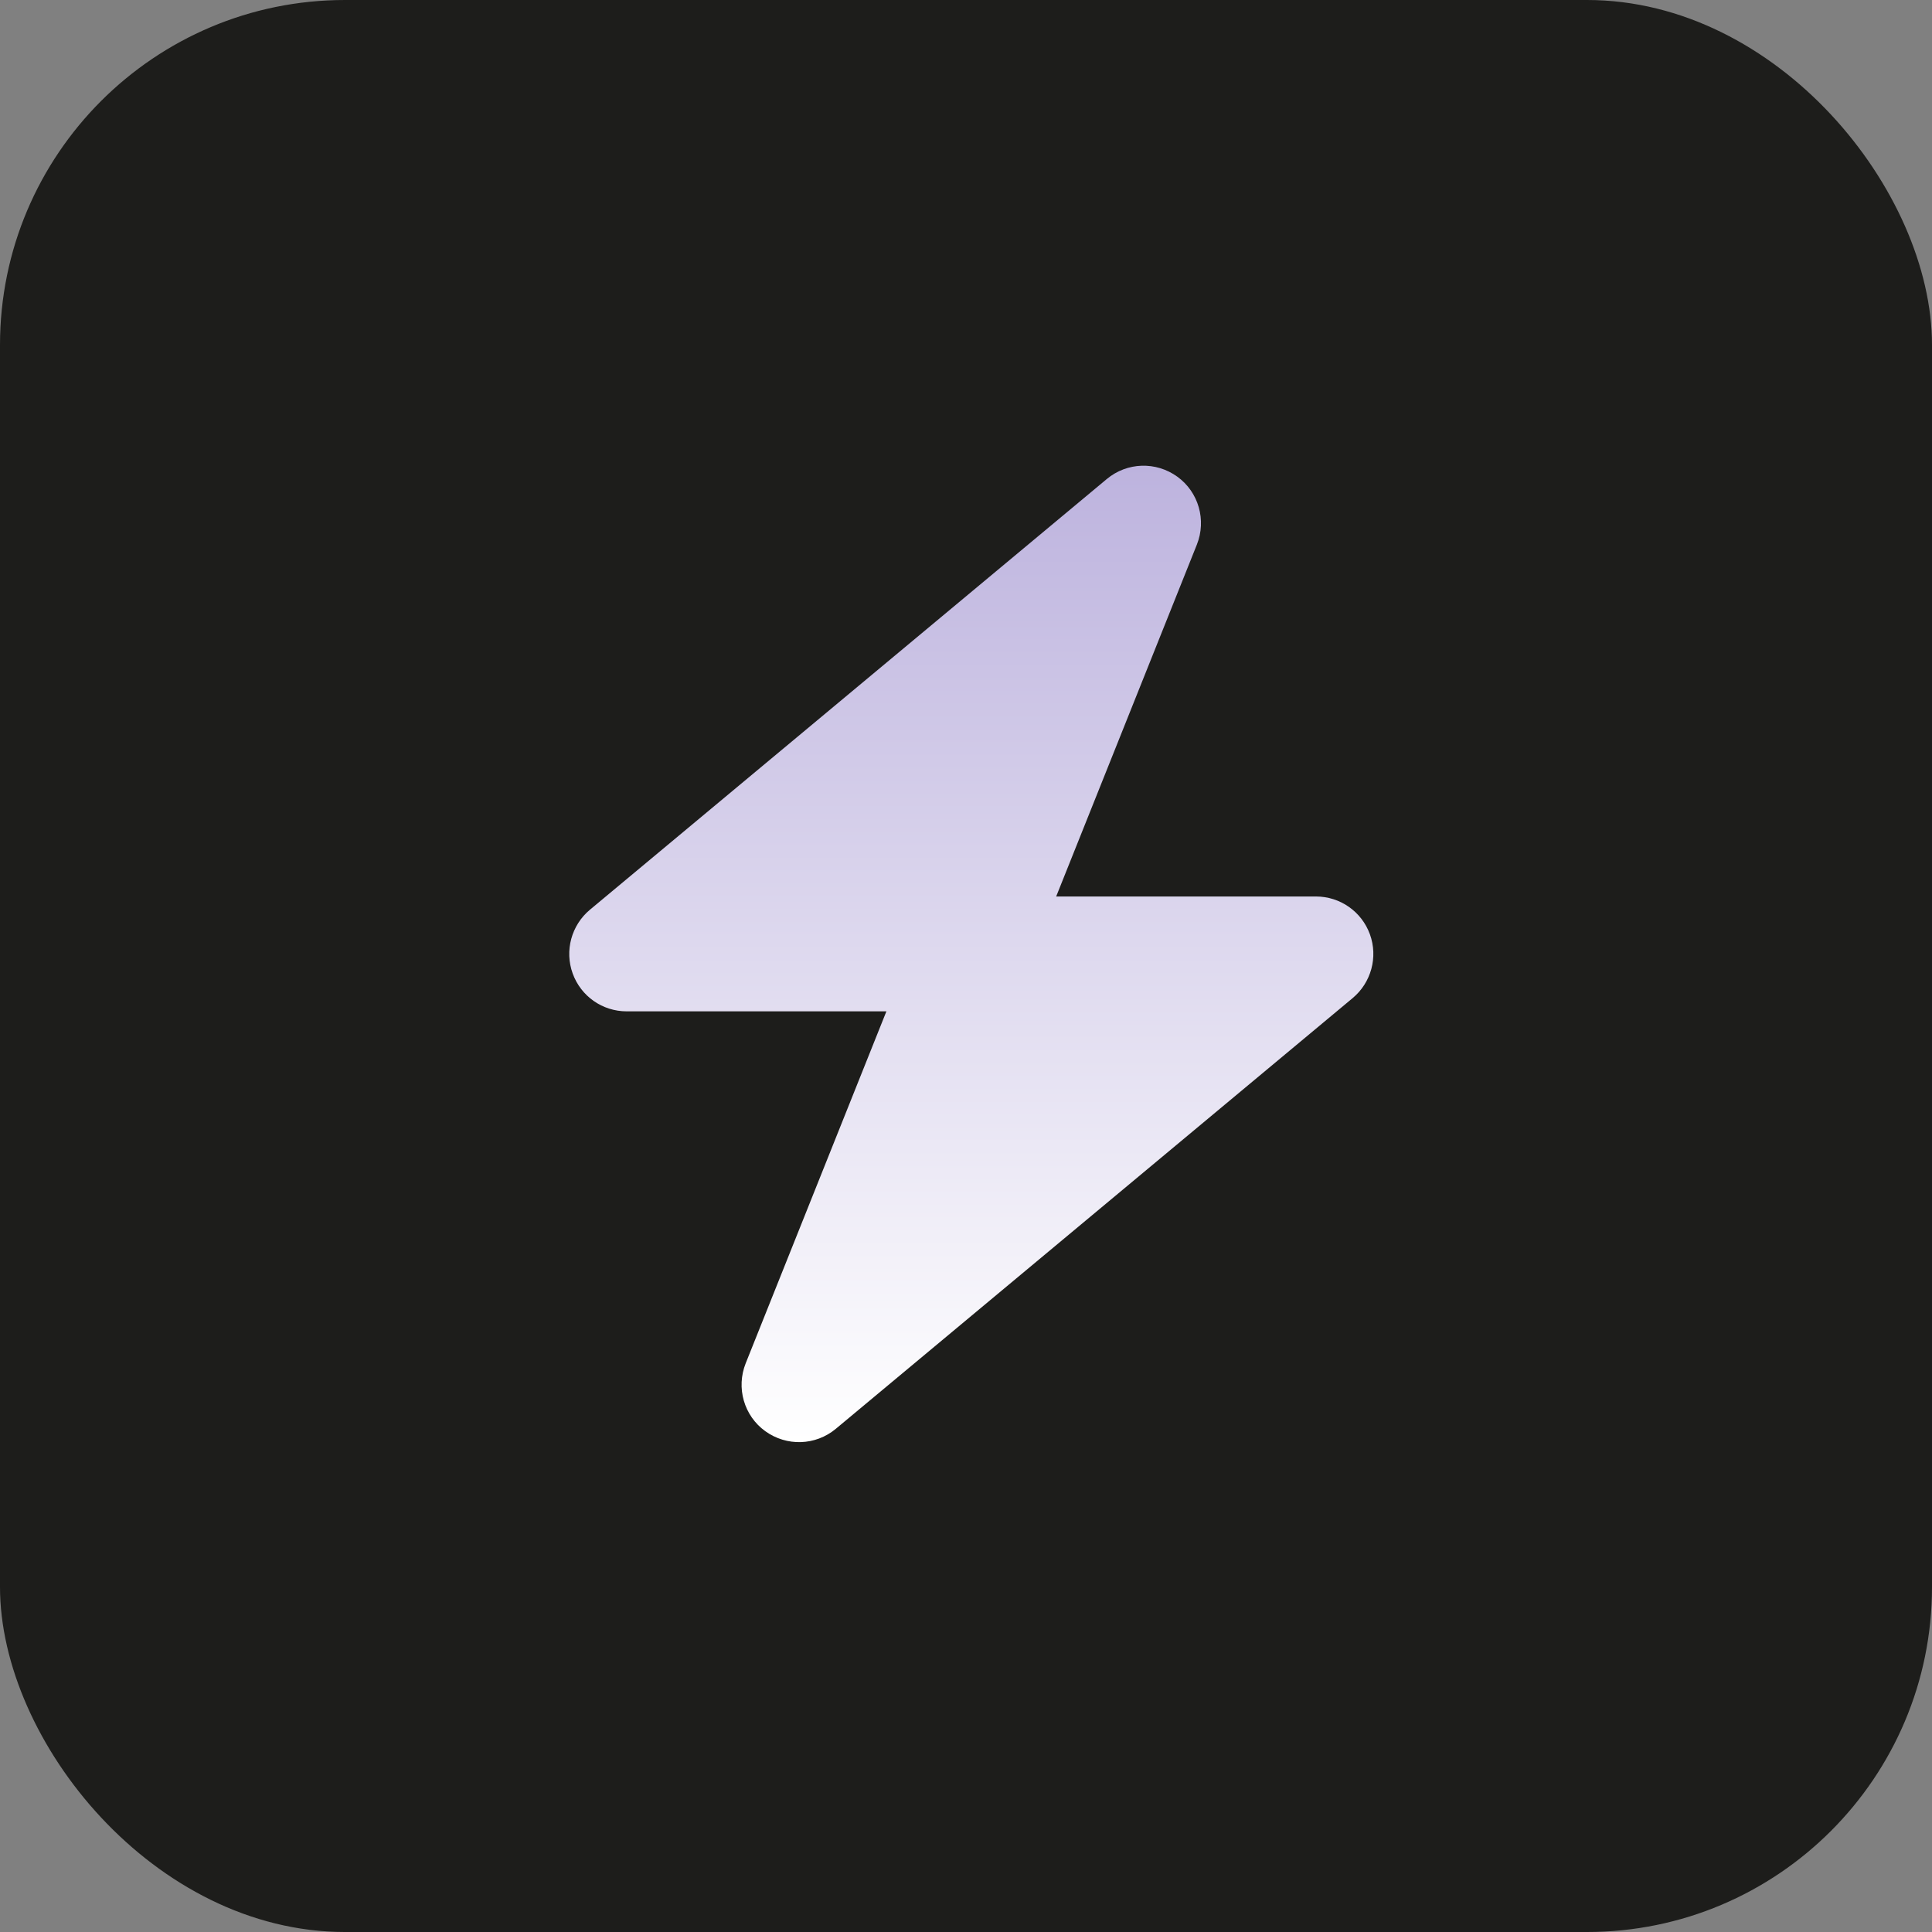
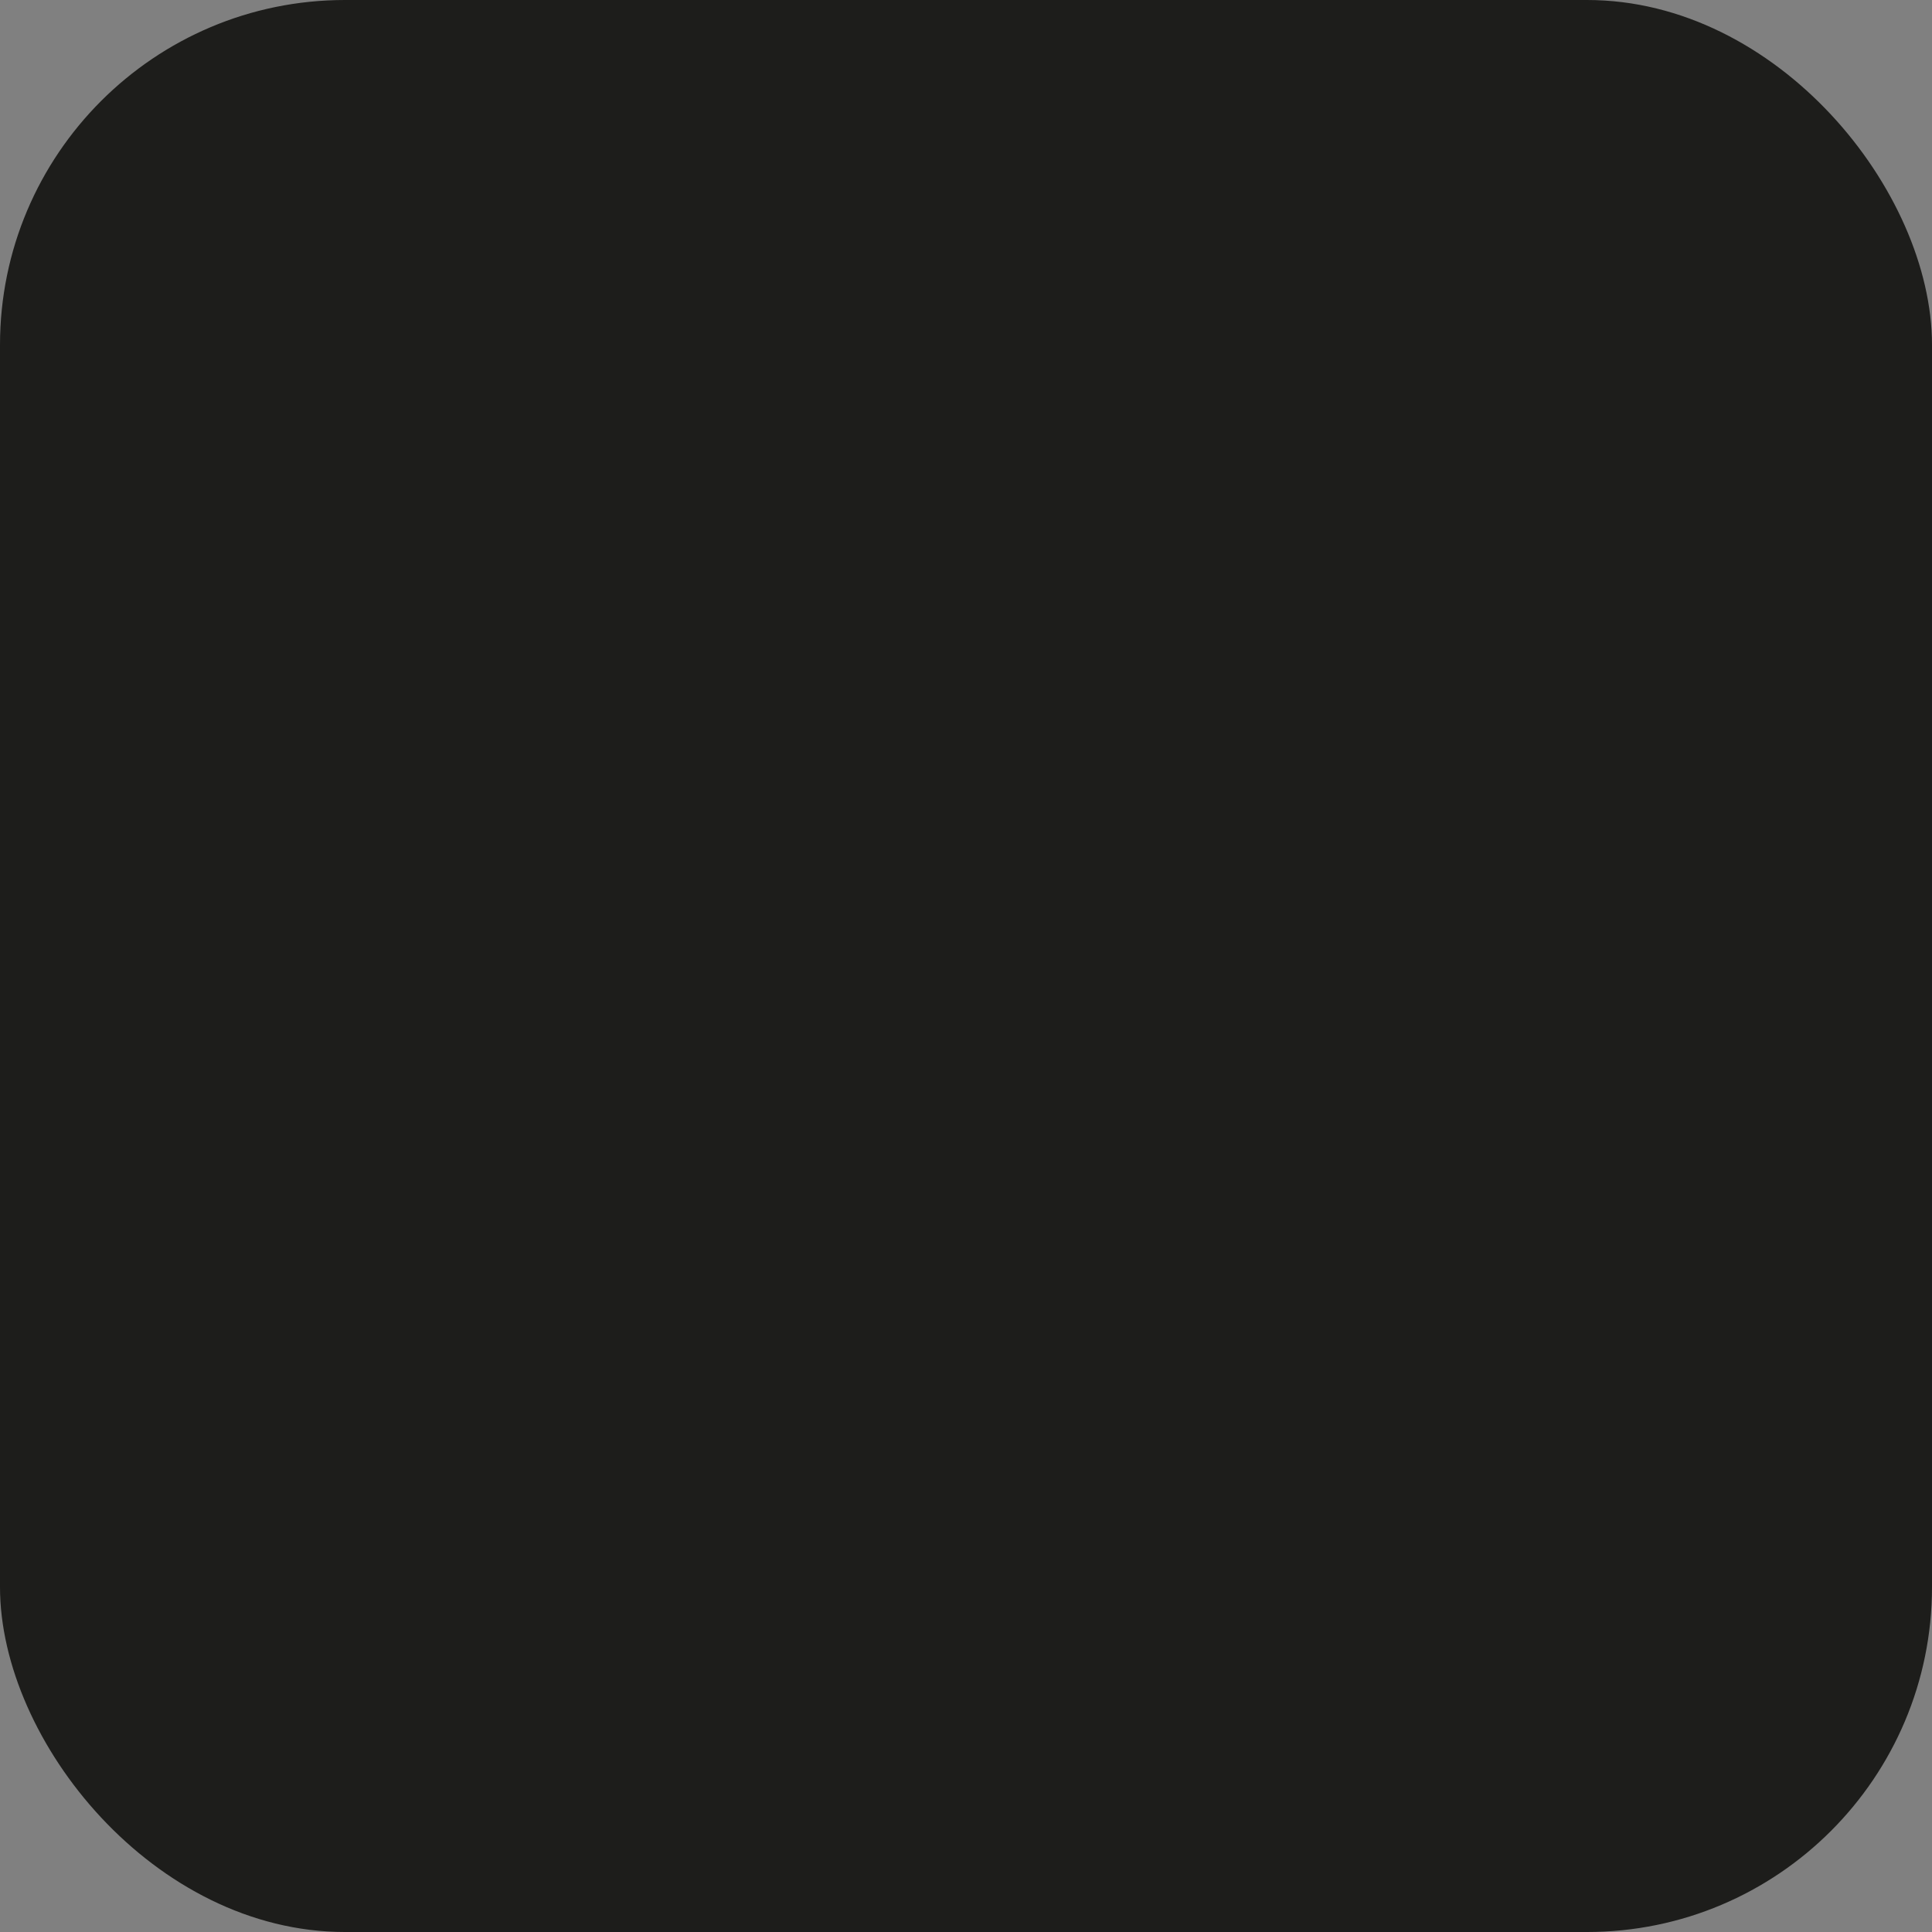
<svg xmlns="http://www.w3.org/2000/svg" width="55" height="55" viewBox="0 0 55 55" fill="none">
  <rect x="0" y="0" width="55" height="55" fill="#808080" stroke="none" />
  <rect width="55" height="55" rx="9.821" fill="#1D1D1B" />
-   <path d="M33.516 13.57C34.124 14.01 34.349 14.807 34.073 15.502L30.067 25.521H37.461C38.15 25.521 38.764 25.95 38.999 26.599C39.234 27.248 39.034 27.974 38.508 28.413L23.793 40.676C23.216 41.156 22.393 41.181 21.785 40.742C21.177 40.303 20.952 39.506 21.228 38.811L25.234 28.791H17.841C17.151 28.791 16.538 28.362 16.303 27.713C16.068 27.064 16.267 26.339 16.793 25.899L31.508 13.637C32.086 13.156 32.908 13.131 33.516 13.57Z" fill="url(#paint0_linear_229_2279)" />
  <defs>
    <linearGradient id="paint0_linear_229_2279" x1="27.651" y1="13.258" x2="27.651" y2="41.055" gradientUnits="userSpaceOnUse">
      <stop stop-color="#BDB3DE" />
      <stop offset="1" stop-color="white" />
    </linearGradient>
  </defs>
</svg>